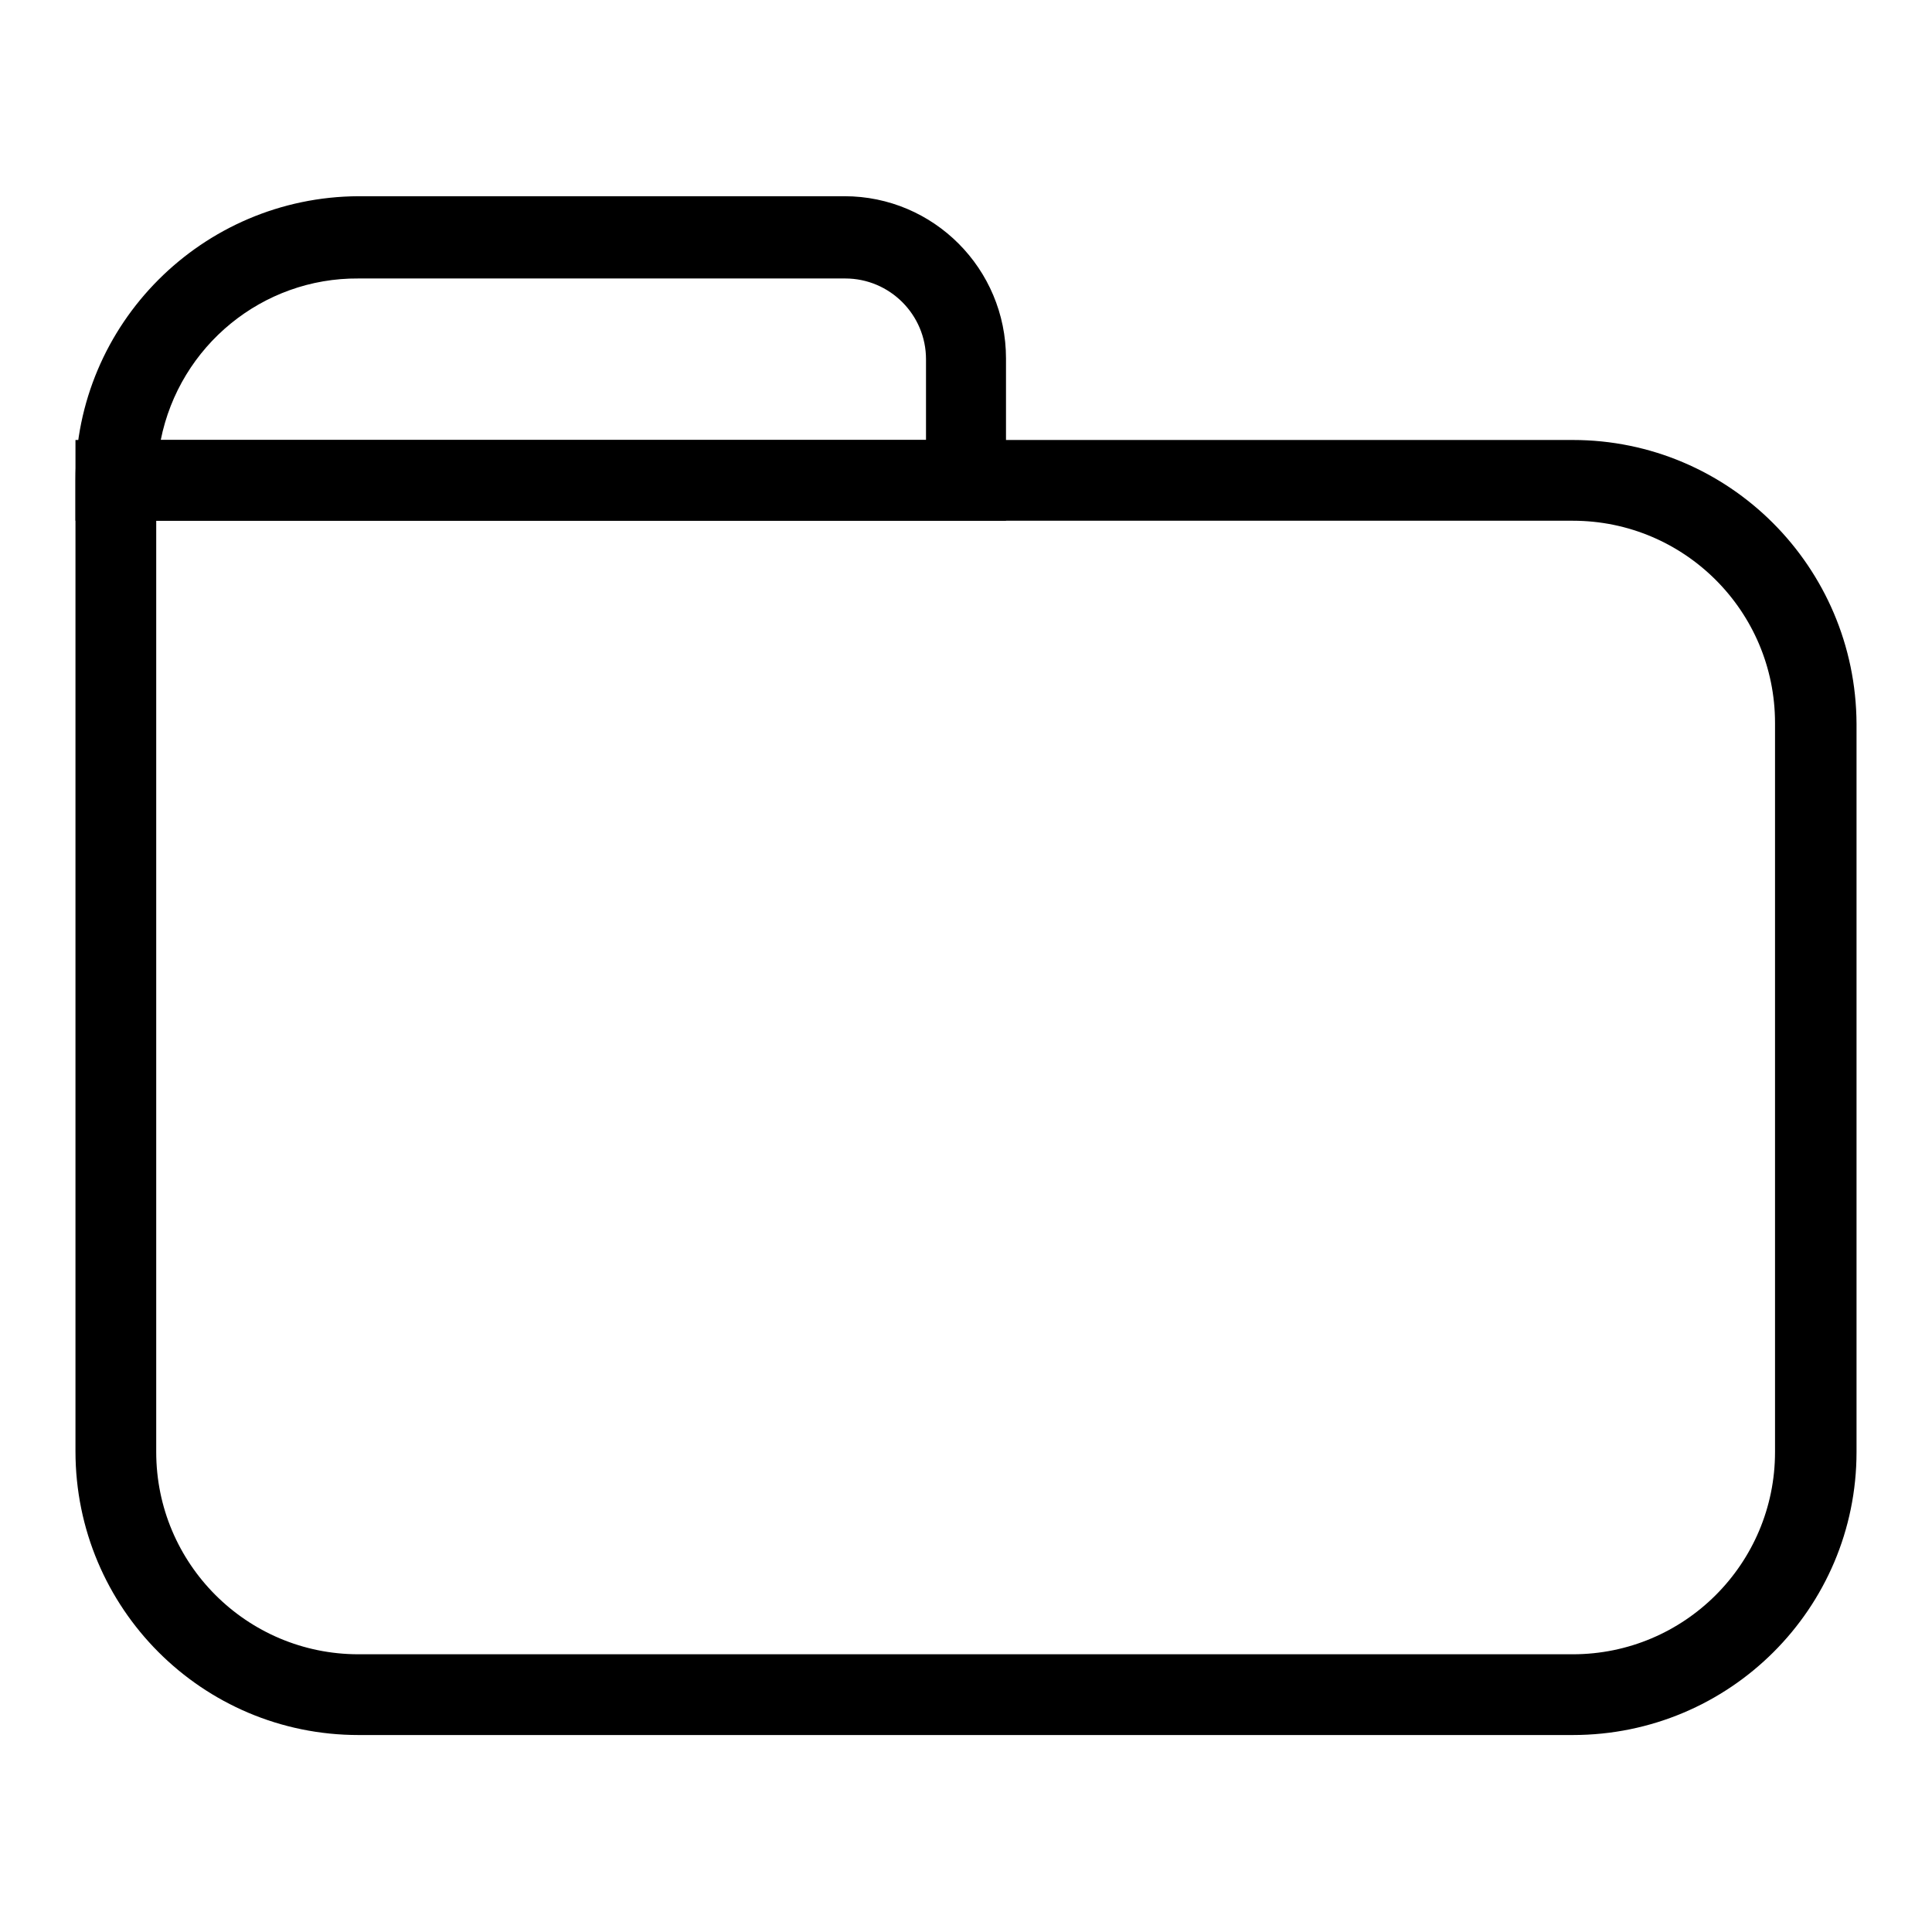
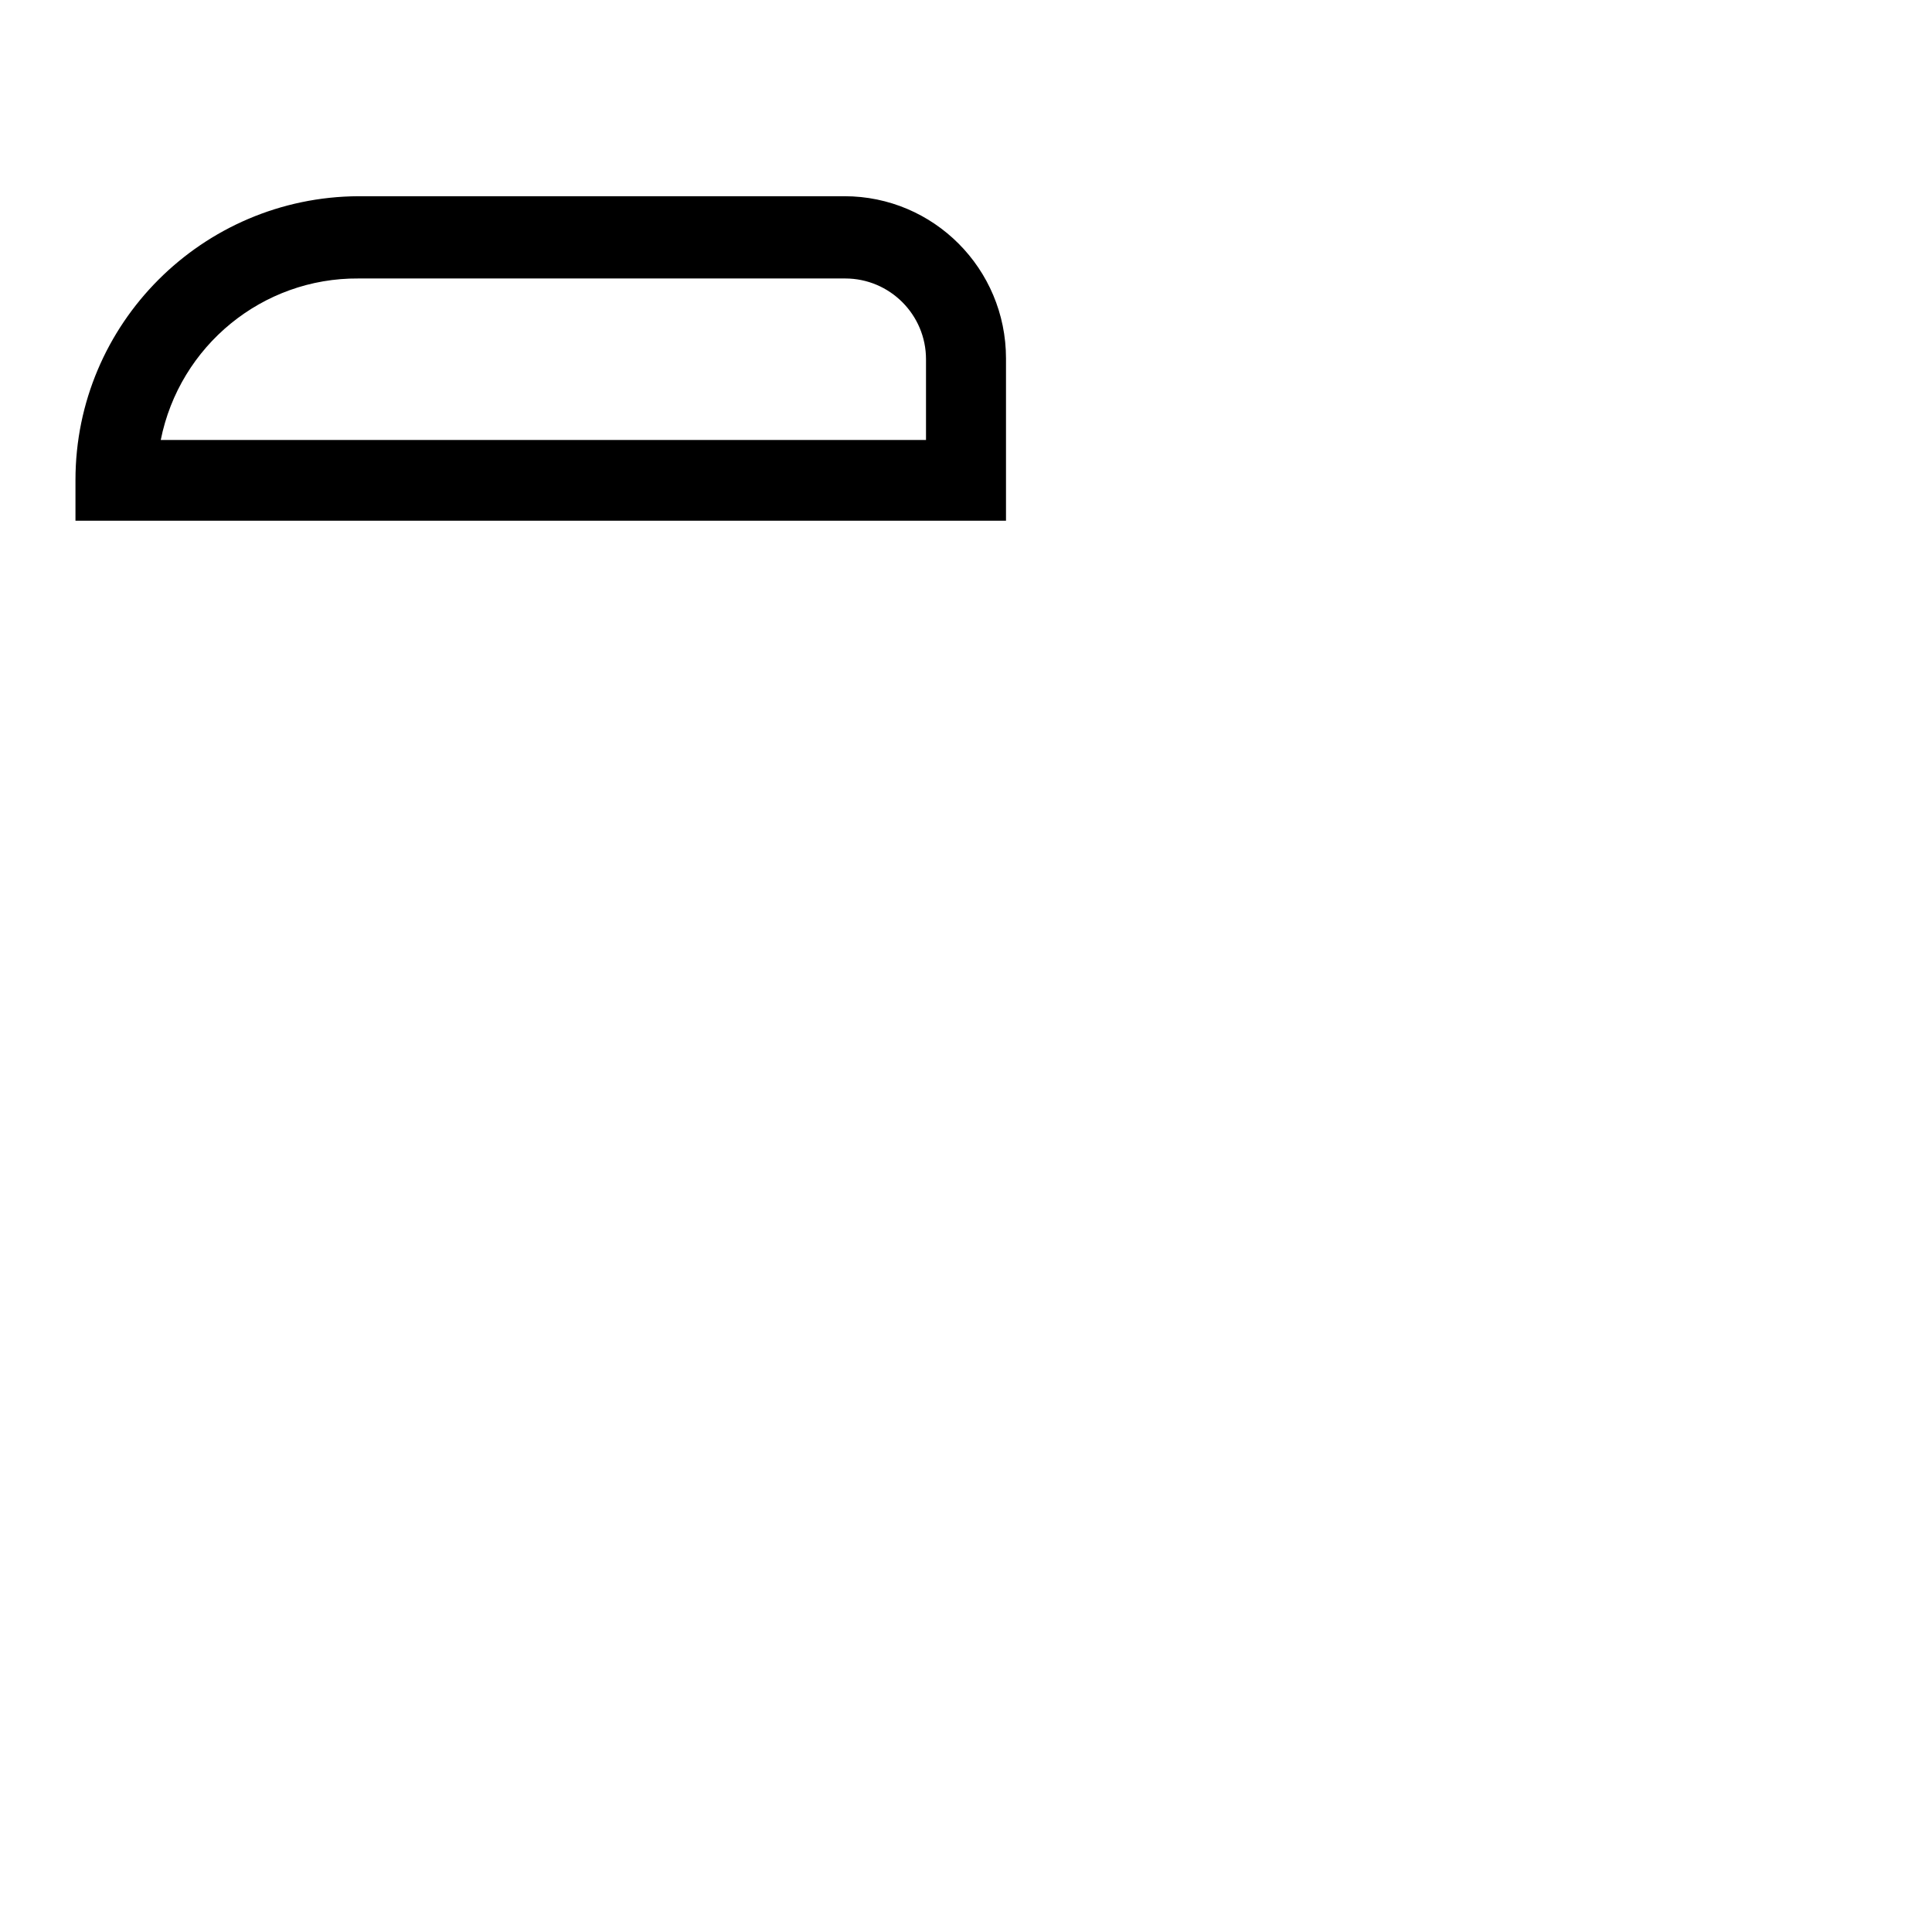
<svg xmlns="http://www.w3.org/2000/svg" version="1.1" x="0px" y="0px" viewBox="0 0 256 256" enable-background="new 0 0 256 256" xml:space="preserve">
  <g>
-     <path fill="#000000" d="M208.4,229.9H47.5c-20.7,0-37.5-16.8-37.5-37.6V58.3h198.4c20.7,0,37.5,16.8,37.6,37.6v96.5 C246,213.1,229.2,229.9,208.4,229.9z M20.7,69v123.4c0,14.8,12,26.8,26.8,26.8h160.9c14.8,0,26.8-12,26.8-26.8V95.8 c0-14.8-12-26.8-26.8-26.8L20.7,69L20.7,69z" />
    <path fill="#000000" d="M133.4,69H10v-5.4c0-20.7,16.8-37.5,37.5-37.6h64.4c11.8,0,21.4,9.6,21.4,21.5V69z M21.3,58.3h101.4V47.6 c0-5.9-4.8-10.7-10.7-10.7H47.5C34.8,36.8,23.8,45.8,21.3,58.3z" />
  </g>
</svg>